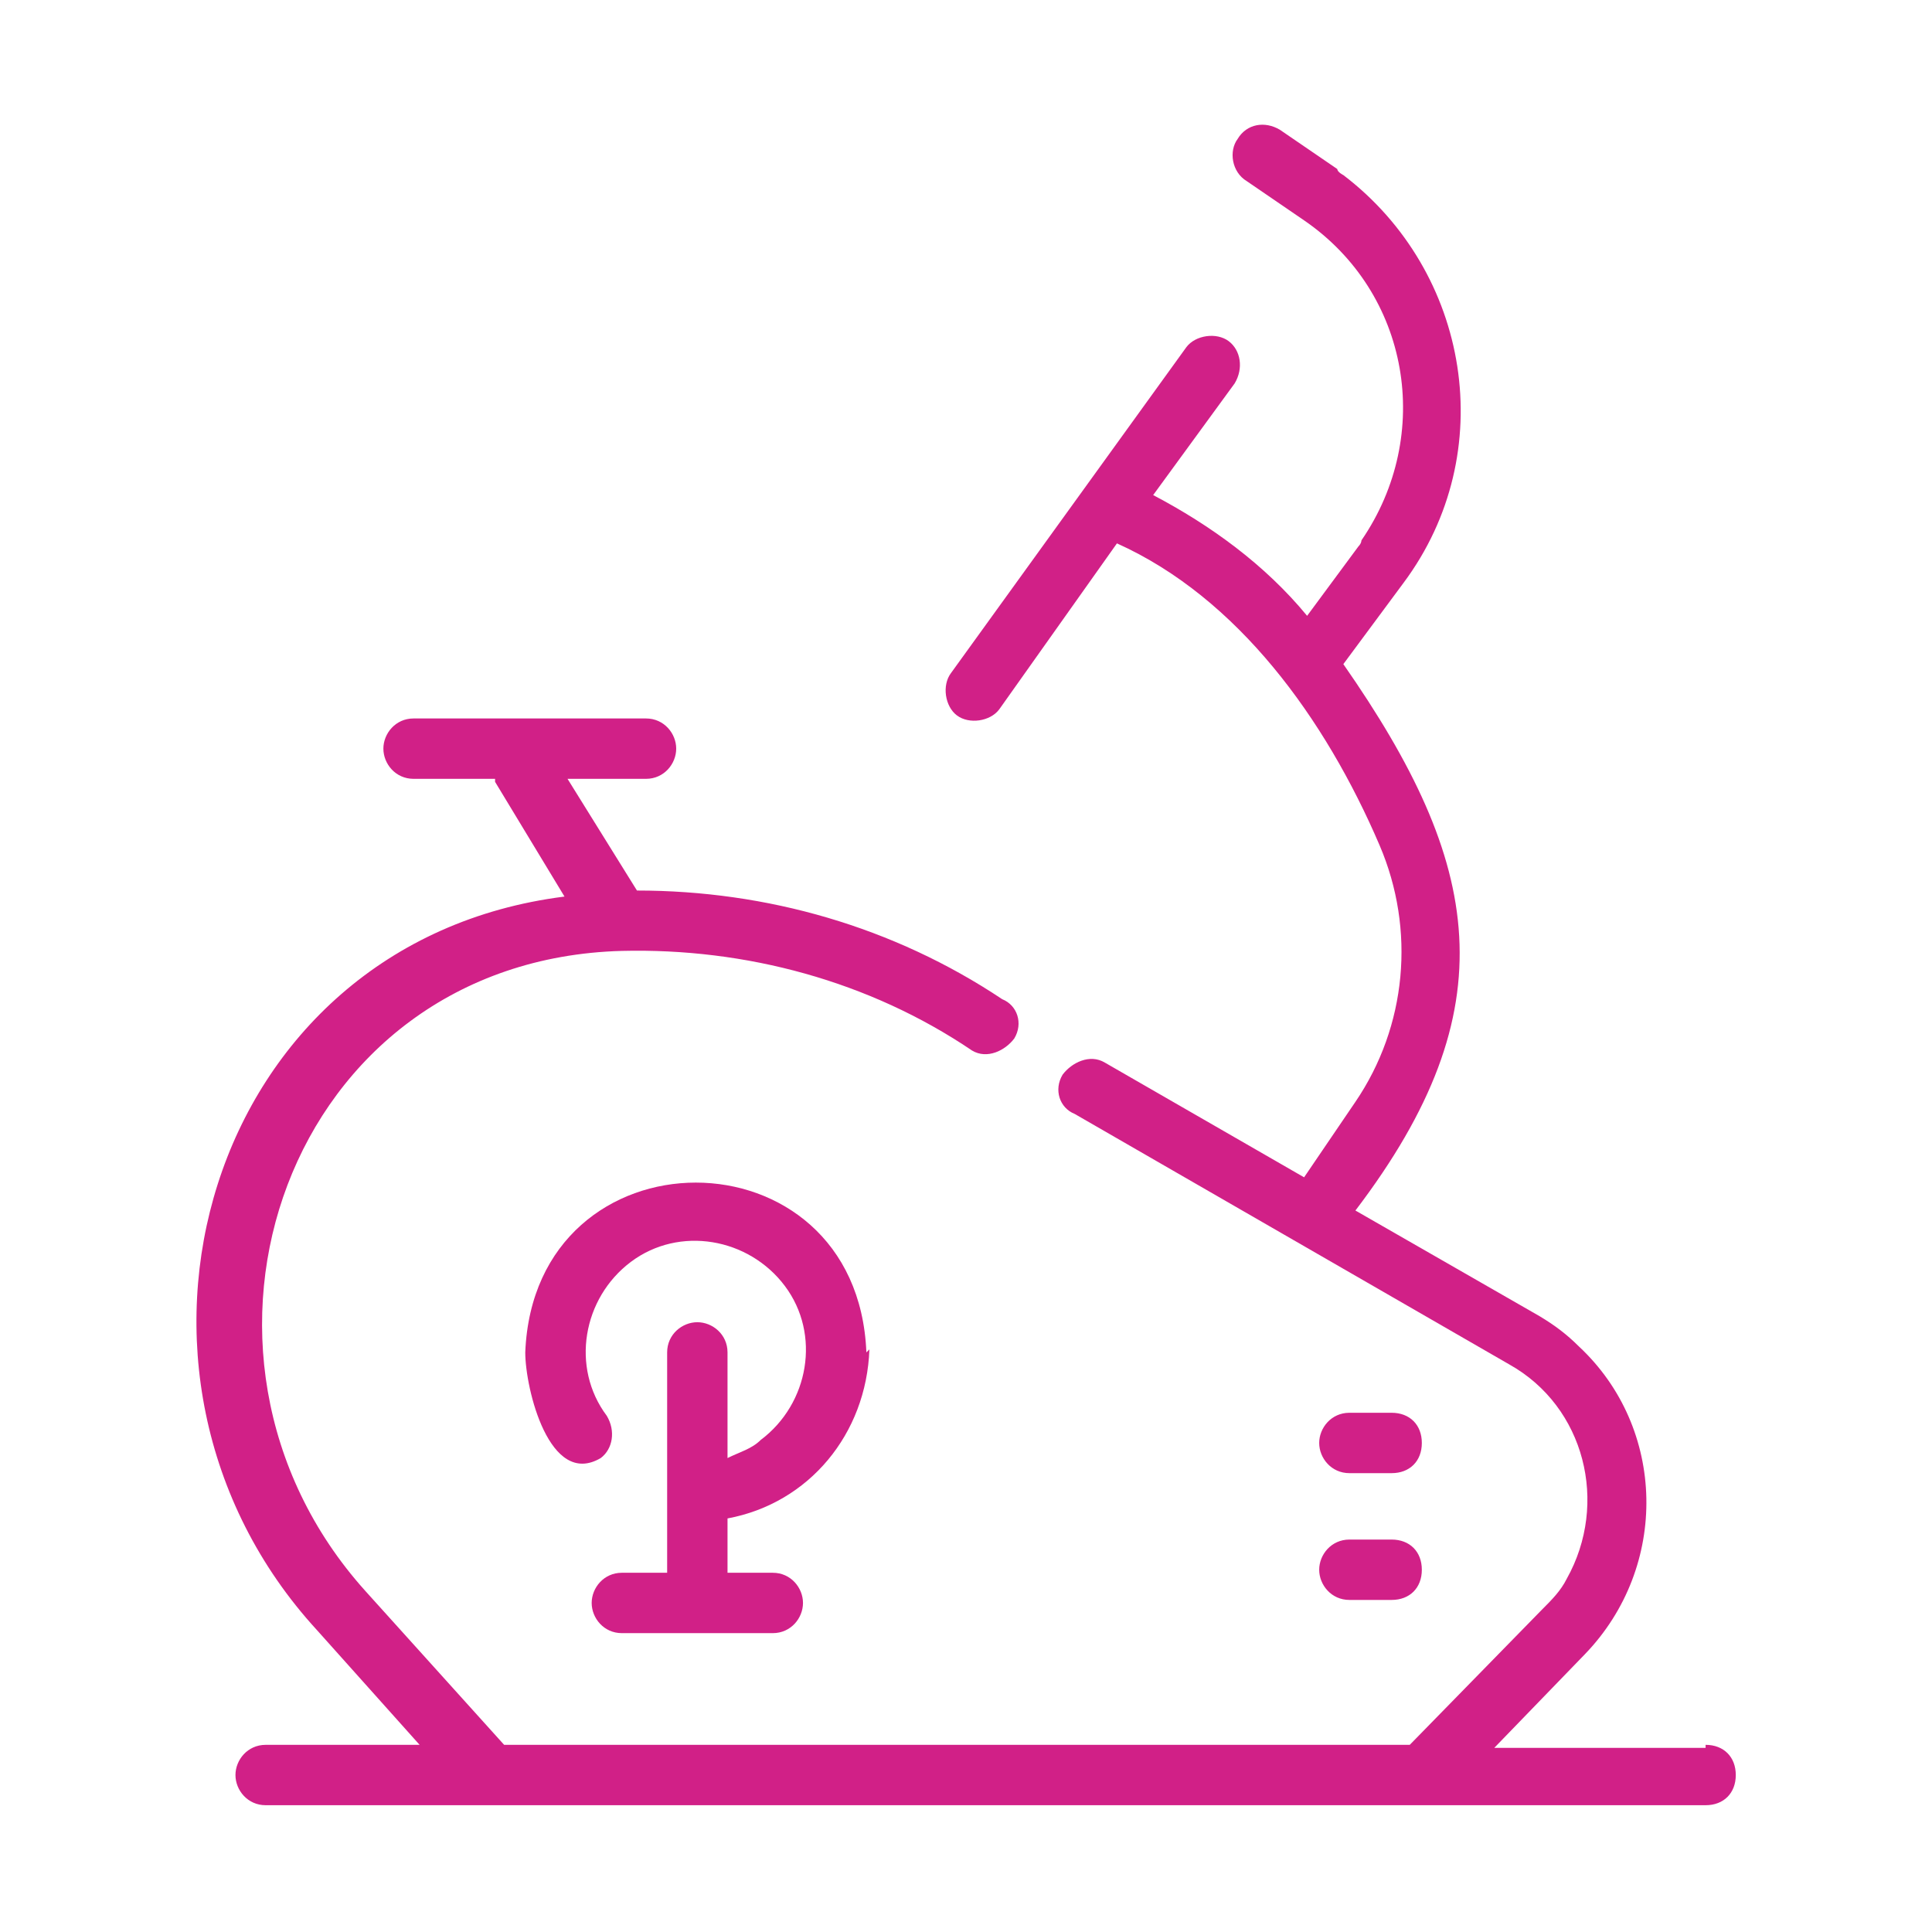
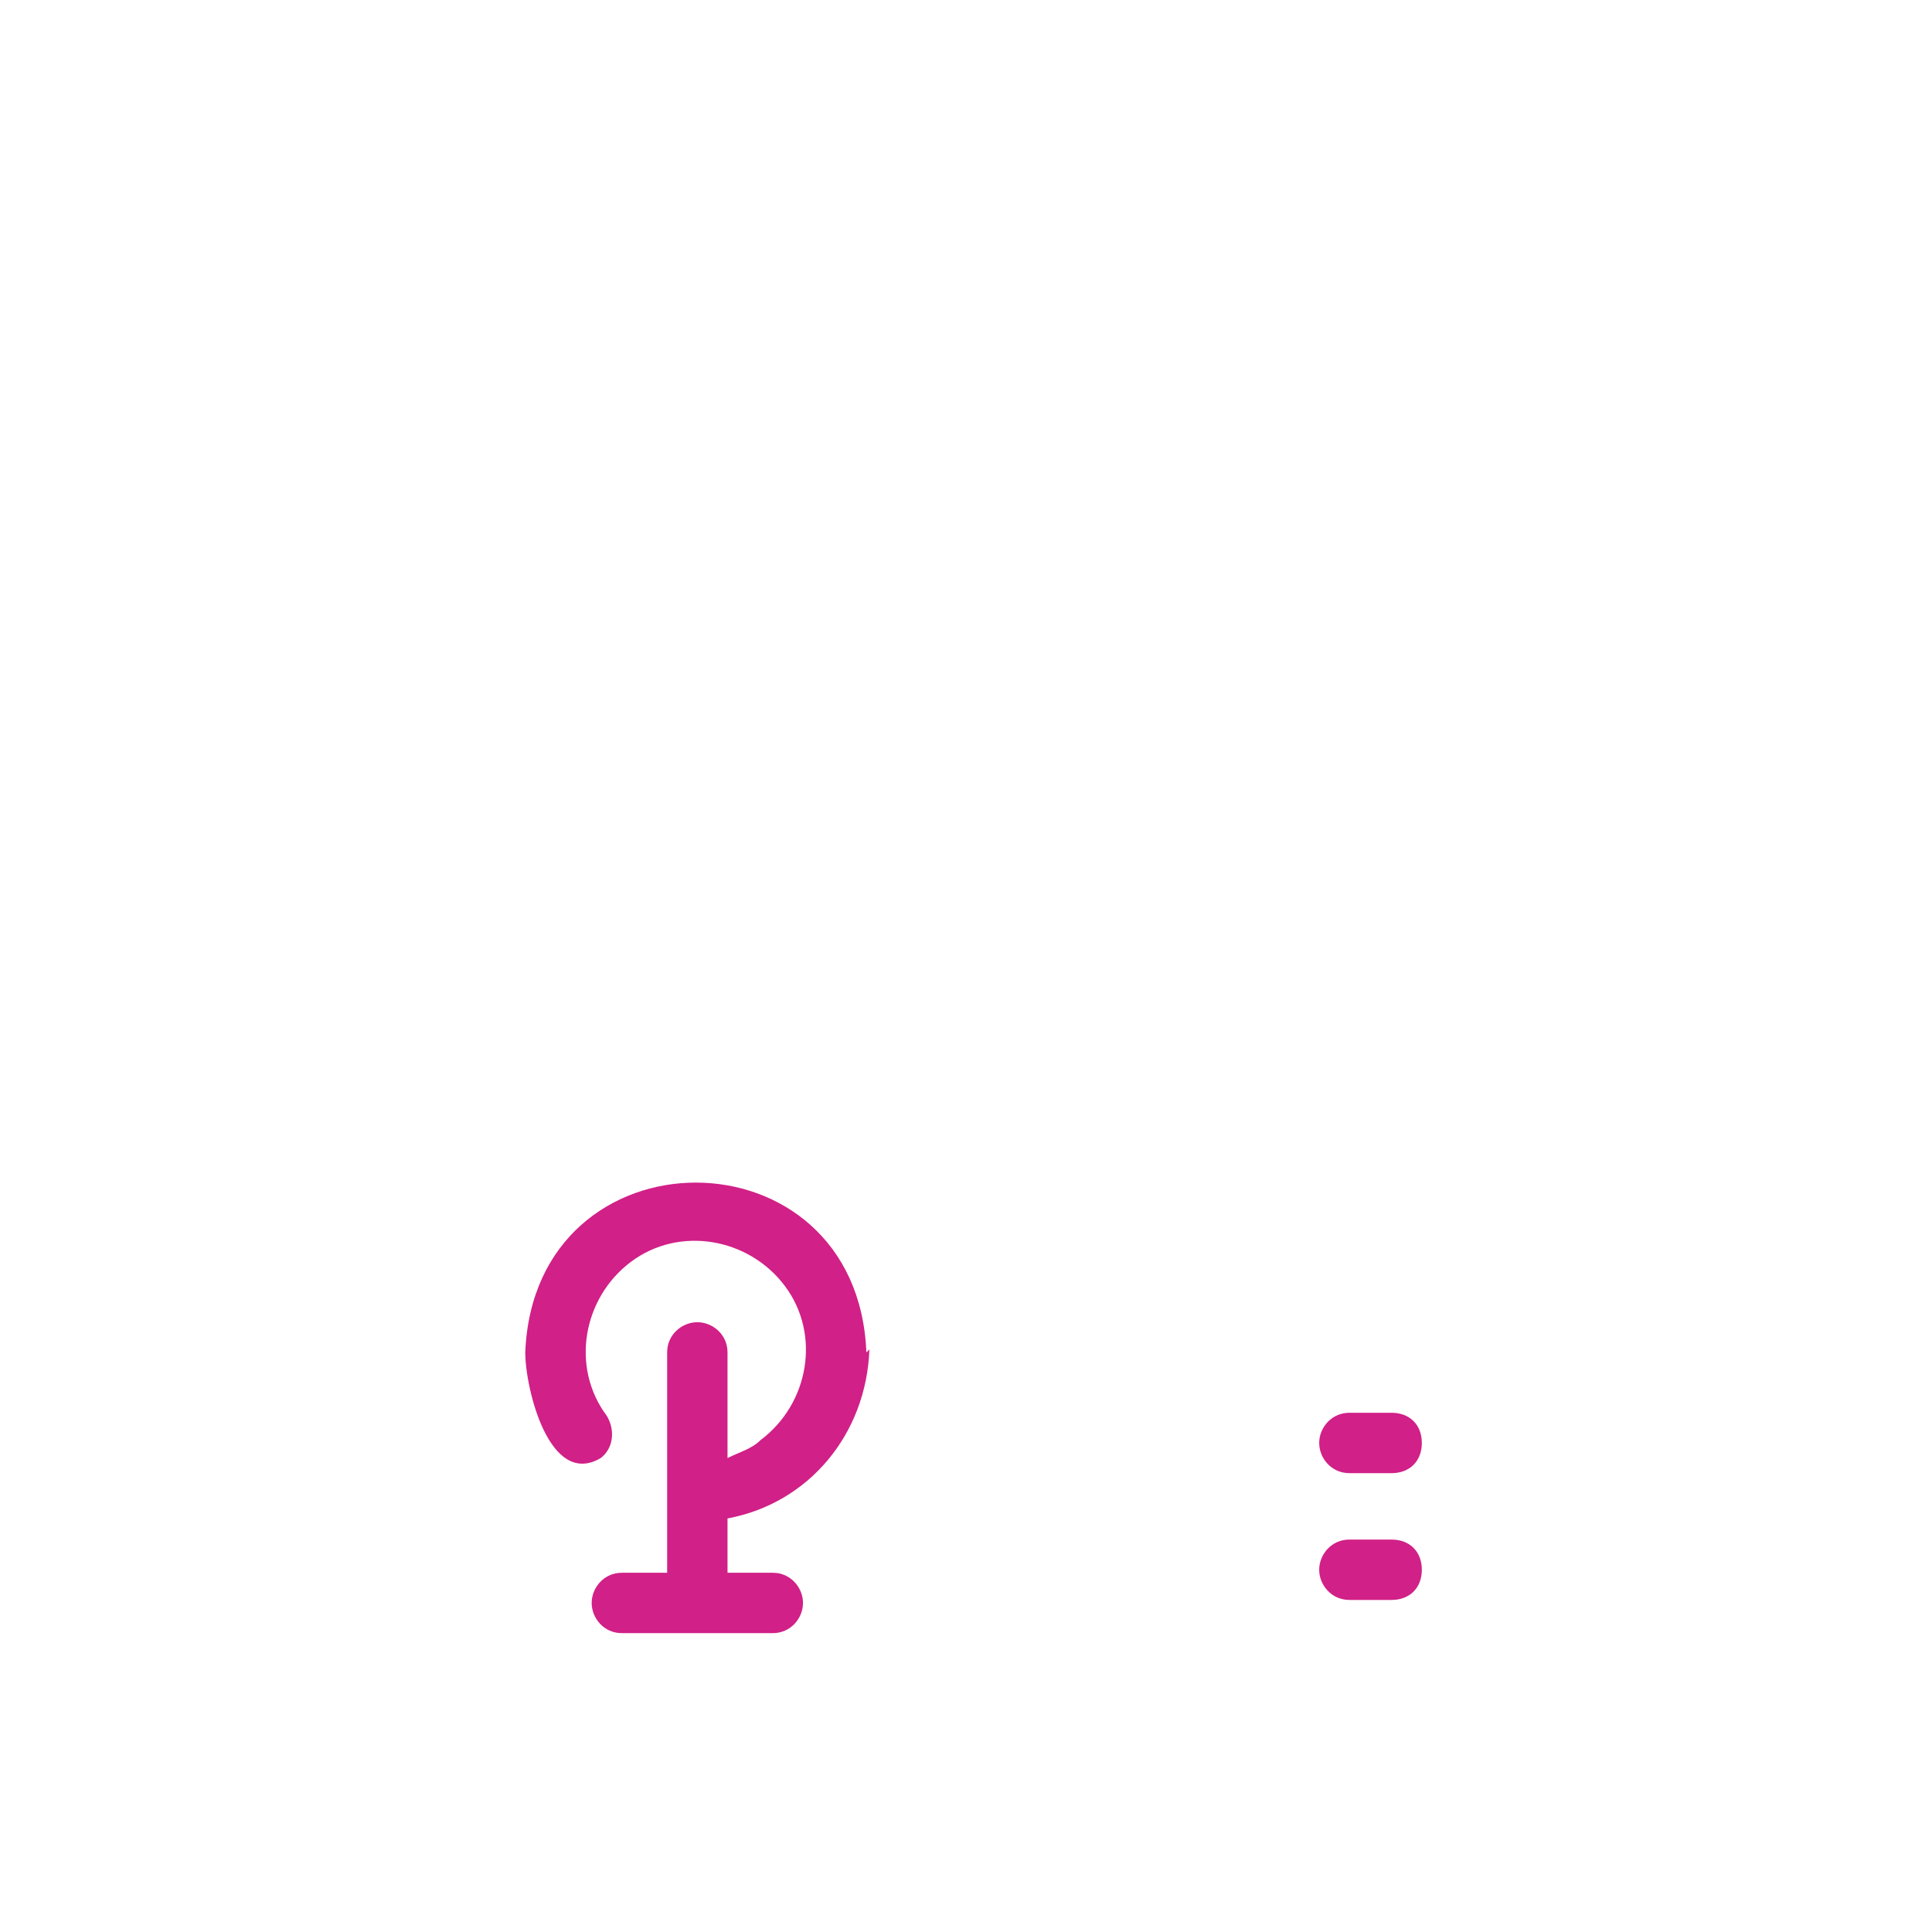
<svg xmlns="http://www.w3.org/2000/svg" id="b214243d-11ff-420e-a2b2-e6741ff0f55a" version="1.1" viewBox="0 0 64 64">
  <defs>
    <style>
      .st0 {
        fill: #d12087;
      }
    </style>
  </defs>
-   <path class="st0" d="M56.5,57.9c-.4,0-7.2,0-7,0l3-3.1c2.8-2.9,2.7-7.5-.2-10.2-.4-.4-.8-.7-1.3-1l-6.1-3.5c5.1-6.7,4.2-11.5-.4-18.1l2-2.7c3.2-4.3,2.2-10.3-2-13.5,0,0-.2-.1-.2-.2l-1.9-1.3c-.5-.3-1.1-.2-1.4.3-.3.4-.2,1.1.3,1.4l1.9,1.3c3.5,2.4,4.3,7.1,1.9,10.6,0,0,0,.1-.1.2l-1.7,2.3c-1.4-1.7-3.2-3-5.1-4l2.7-3.7c.3-.5.2-1.1-.2-1.4-.4-.3-1.1-.2-1.4.2l-7.8,10.8c-.3.4-.2,1.1.2,1.4s1.1.2,1.4-.2c0,0,0,0,0,0l3.9-5.5c4,1.8,6.9,5.8,8.7,10,1.2,2.8.9,6-.8,8.5l-1.7,2.5-6.6-3.8c-.5-.3-1.1,0-1.4.4-.3.5-.1,1.1.4,1.3l14.4,8.3c2.5,1.4,3.3,4.6,1.9,7.1-.2.4-.5.7-.8,1l-4.4,4.5h-30l-4.6-5.1c-7.1-7.9-2.6-20.9,8.5-21.2,4.1-.1,8.2,1,11.6,3.3.5.3,1.1,0,1.4-.4.3-.5.1-1.1-.4-1.3-3.6-2.4-7.8-3.6-12.1-3.6l-2.3-3.7h2.6c.6,0,1-.5,1-1,0-.5-.4-1-1-1h-7.7c-.6,0-1,.5-1,1,0,.5.4,1,1,1h2.7s0,0,0,.1l2.3,3.8c-11.9,1.5-16,15.8-8.2,24.3l3.4,3.8h-5.1c-.6,0-1,.5-1,1,0,.5.4,1,1,1h47.7c.6,0,1-.4,1-1,0-.6-.4-1-1-1Z" />
  <path class="st0" d="M28.7,44.8c-.3-7.5-11-7.5-11.3,0,0,1.2.8,4.5,2.5,3.5.4-.3.5-.9.2-1.4,0,0,0,0,0,0-1.2-1.6-.8-3.9.8-5.1s3.9-.8,5.1.8.8,3.9-.8,5.1c-.3.3-.7.4-1.1.6v-3.5c0-.6-.5-1-1-1-.5,0-1,.4-1,1v7.3h-1.5c-.6,0-1,.5-1,1,0,.5.4,1,1,1h5c.6,0,1-.5,1-1,0-.5-.4-1-1-1h-1.5v-1.8c2.7-.5,4.6-2.8,4.7-5.6Z" />
  <path class="st0" d="M44.7,48.8h1.4c.6,0,1-.4,1-1,0-.6-.4-1-1-1h0s-1.4,0-1.4,0c-.6,0-1,.5-1,1,0,.5.4,1,1,1Z" />
  <path class="st0" d="M44.7,53h1.4c.6,0,1-.4,1-1,0-.6-.4-1-1-1h0s-1.4,0-1.4,0c-.6,0-1,.5-1,1,0,.5.4,1,1,1Z" />
</svg>